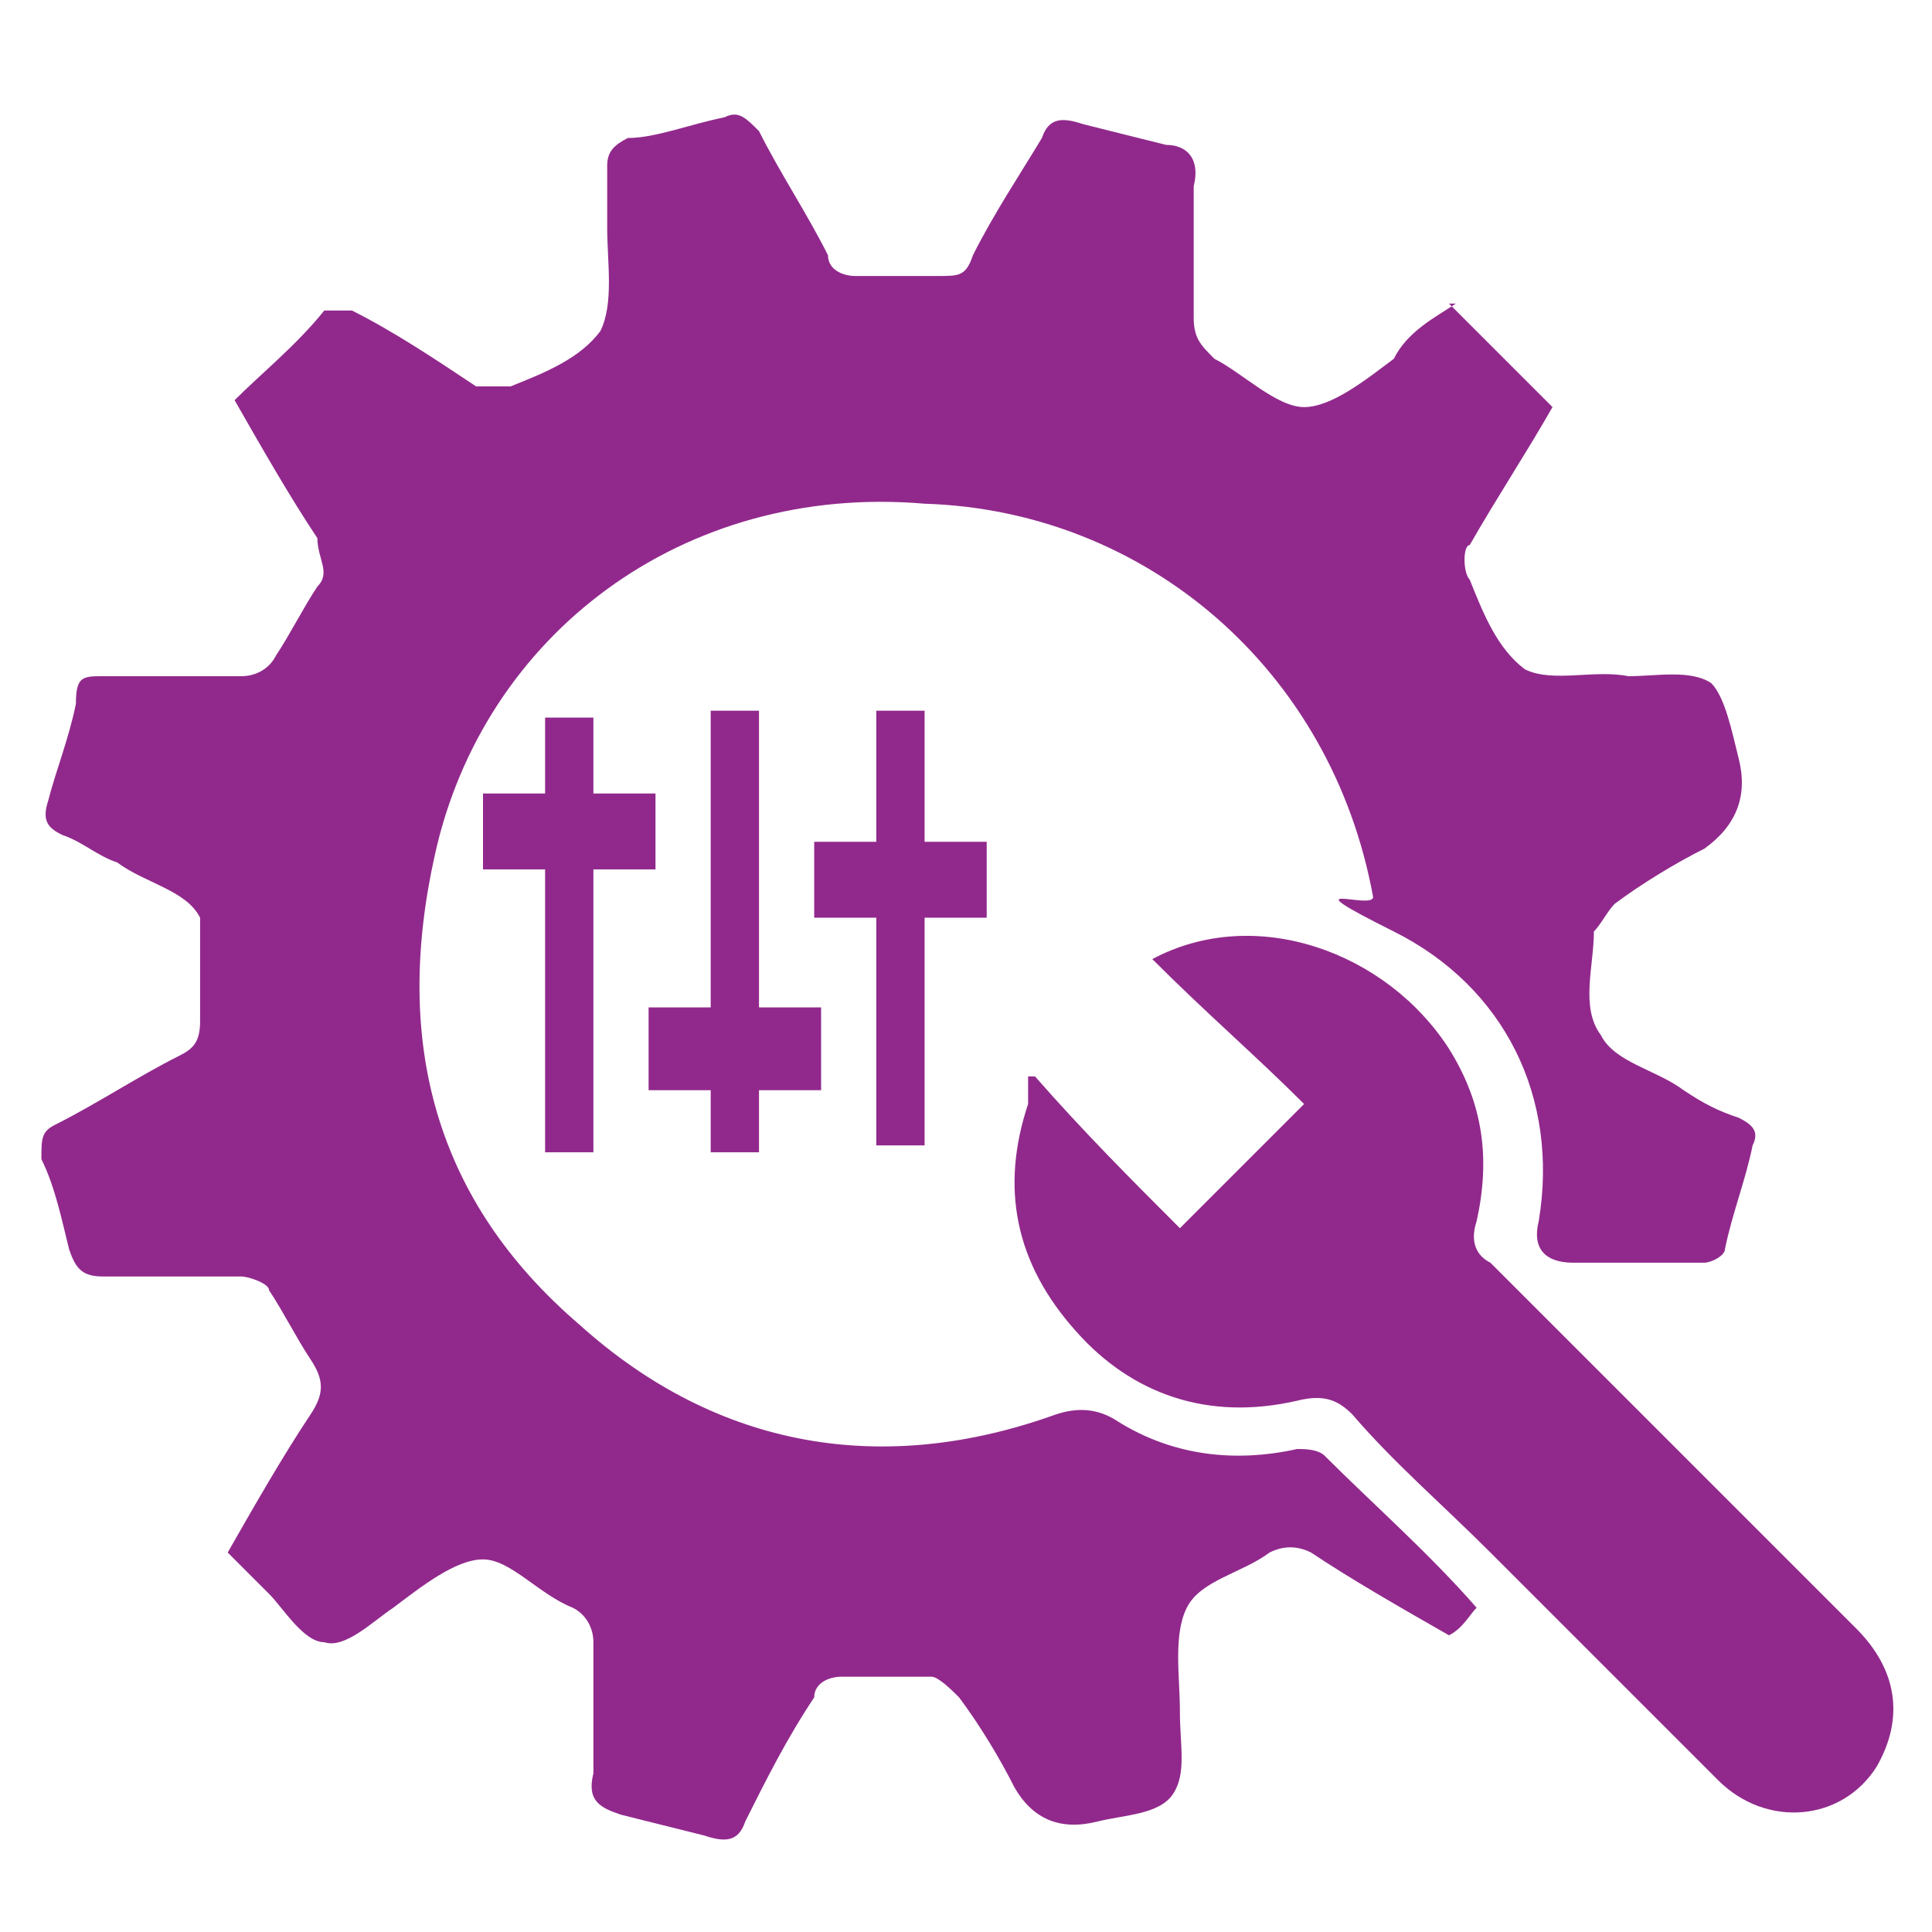
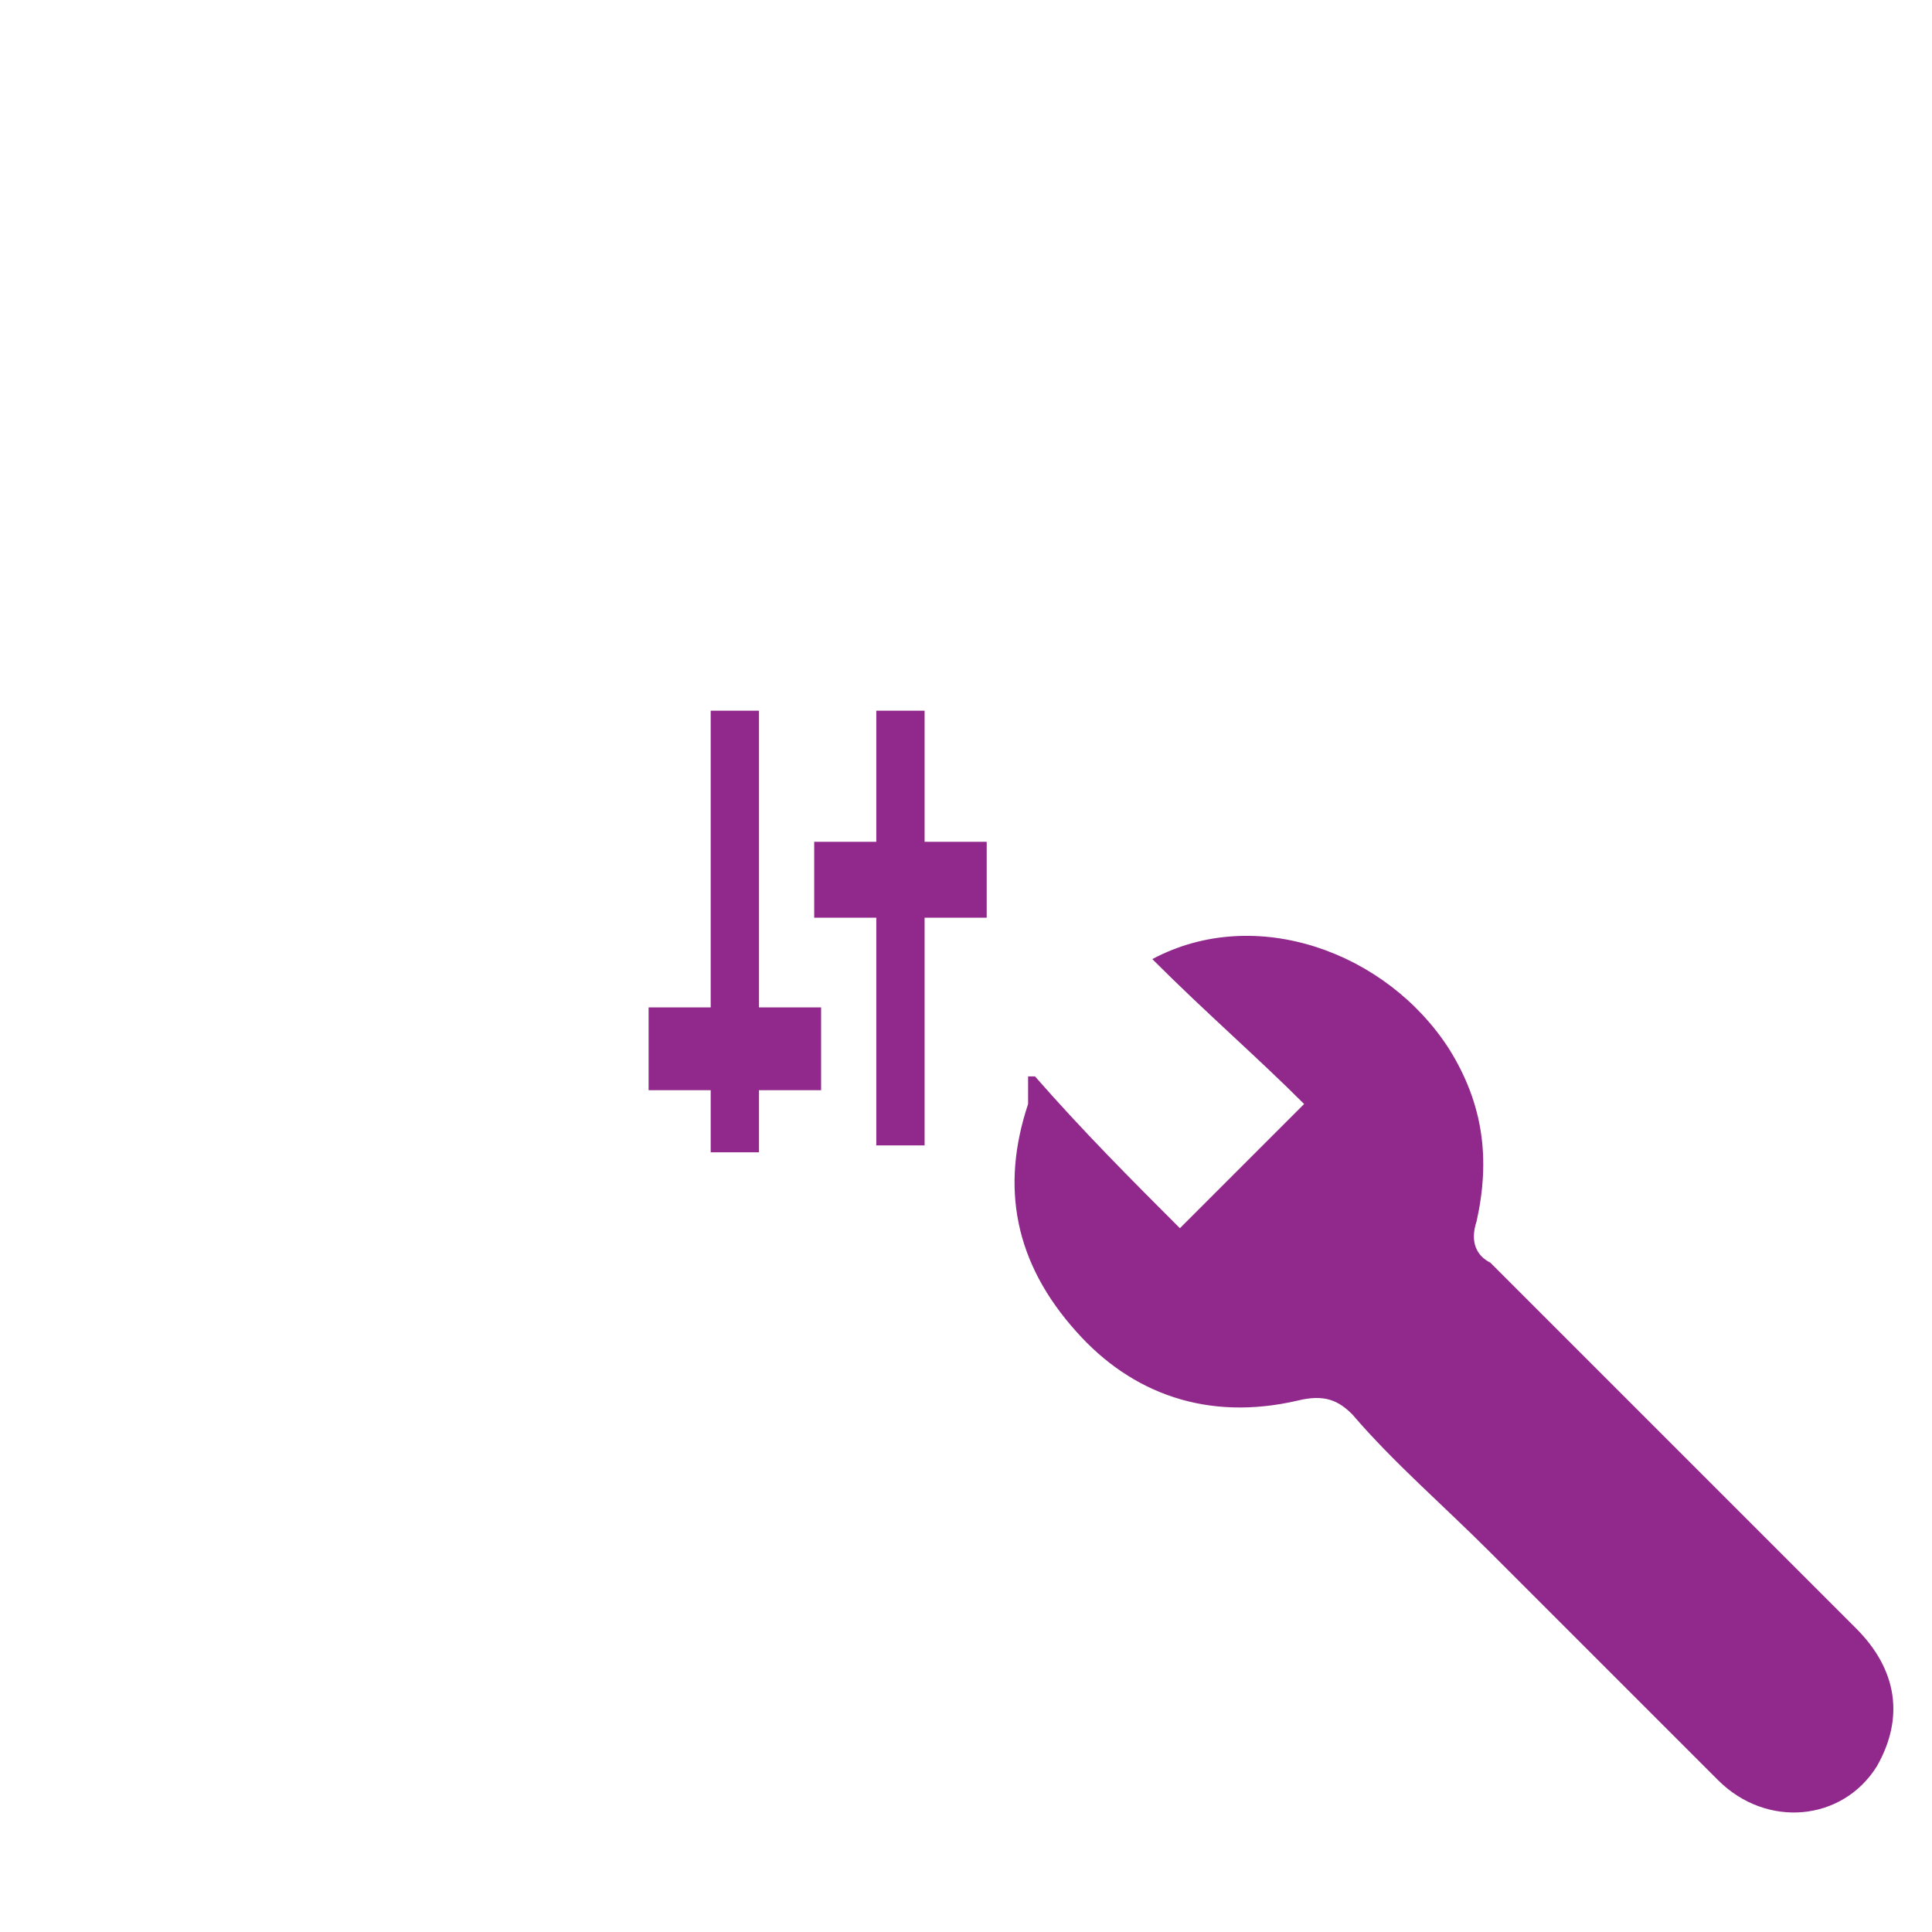
<svg xmlns="http://www.w3.org/2000/svg" id="Layer_1" version="1.1" viewBox="0 0 28 28">
  <defs>
    <style>
      .st0 {
        fill: #91298c;
      }
    </style>
  </defs>
-   <path class="st0" d="M21,4.4l1.5,1.5c-.4.7-.8,1.3-1.2,2-.1,0-.1.4,0,.5.2.5.4,1,.8,1.3.4.2,1,0,1.5.1.4,0,.9-.1,1.2.1.2.2.3.7.4,1.1q.2.8-.5,1.3c-.4.2-.9.5-1.3.8-.1.1-.2.3-.3.4,0,.5-.2,1.1.1,1.5.2.4.8.5,1.2.8.3.2.5.3.8.4.2.1.3.2.2.4-.1.5-.3,1-.4,1.5,0,.1-.2.2-.3.2h-1.9c-.4,0-.6-.2-.5-.6.3-1.8-.5-3.4-2.1-4.2s-.3-.3-.3-.5c-.6-3.3-3.3-5.6-6.5-5.7-3.5-.3-6.4,1.9-7.1,5.1-.6,2.7,0,5,2.1,6.8,2,1.8,4.4,2.2,6.9,1.3.3-.1.6-.1.9.1.8.5,1.7.6,2.6.4.1,0,.3,0,.4.1.7.7,1.5,1.4,2.2,2.2-.1.1-.2.3-.4.4-.7-.4-1.4-.8-2-1.2-.2-.1-.4-.1-.6,0-.4.3-1,.4-1.2.8s-.1,1-.1,1.5.1.9-.1,1.2c-.2.3-.7.3-1.1.4q-.8.2-1.2-.5c-.2-.4-.5-.9-.8-1.3-.1-.1-.3-.3-.4-.3h-1.3c-.2,0-.4.1-.4.3-.4.6-.7,1.2-1,1.8-.1.3-.3.3-.6.2-.4-.1-.8-.2-1.2-.3-.3-.1-.5-.2-.4-.6v-1.9c0-.2-.1-.4-.3-.5-.5-.2-.9-.7-1.3-.7s-.9.4-1.3.7c-.3.2-.7.6-1,.5-.3,0-.6-.5-.8-.7s-.4-.4-.6-.6c.4-.7.8-1.4,1.2-2,.2-.3.2-.5,0-.8s-.4-.7-.6-1c0-.1-.3-.2-.4-.2H1.5c-.3,0-.4-.1-.5-.4-.1-.4-.2-.9-.4-1.3,0-.3,0-.4.2-.5.6-.3,1.2-.7,1.8-1,.2-.1.3-.2.3-.5,0-.5,0-1.1,0-1.5-.2-.4-.8-.5-1.2-.8-.3-.1-.5-.3-.8-.4-.2-.1-.3-.2-.2-.5.1-.4.3-.9.4-1.4,0-.4.1-.4.4-.4h2c.2,0,.4-.1.5-.3.2-.3.4-.7.6-1,.2-.2,0-.4,0-.7-.4-.6-.8-1.3-1.2-2,.4-.4.9-.8,1.3-1.3,0,0,.3,0,.4,0,.6.3,1.2.7,1.8,1.1,0,0,.4,0,.5,0,.5-.2,1-.4,1.3-.8.2-.4.1-1,.1-1.5v-.9c0-.2.1-.3.3-.4.4,0,.9-.2,1.4-.3.2-.1.3,0,.5.2.3.6.7,1.2,1,1.8,0,.2.2.3.4.3h1.2c.3,0,.4,0,.5-.3.3-.6.7-1.2,1-1.7.1-.3.3-.3.6-.2.4.1.8.2,1.2.3.3,0,.5.2.4.6v1.9c0,.3.1.4.3.6.4.2.9.7,1.3.7s.9-.4,1.3-.7c.2-.4.6-.6.9-.8Z" />
  <path class="st0" d="M15,15.6c.7.8,1.4,1.5,2.1,2.2l1.8-1.8c-.7-.7-1.4-1.3-2.2-2.1,1.5-.8,3.4-.1,4.3,1.3.5.8.6,1.6.4,2.5-.1.3,0,.5.2.6l5.3,5.3c.6.6.7,1.3.3,2-.5.8-1.6.9-2.3.2l-3.3-3.3c-.7-.7-1.4-1.3-2-2-.2-.2-.4-.3-.8-.2-1.3.3-2.4-.1-3.2-1-.9-1-1.1-2.1-.7-3.3,0-.2,0-.3,0-.4Z" />
  <path class="st0" d="M11.8,12.2h.9v-1.9h.7v1.9h.9v1.1h-.9v3.3h-.7v-3.3h-.9v-1.1Z" />
  <path class="st0" d="M11,14.6h.9v1.2h-.9v.9h-.7v-.9h-.9v-1.2h.9v-4.3h.7v4.3Z" />
-   <path class="st0" d="M9.5,12.6h-.9v4.1h-.7v-4.1h-.9v-1.1h.9v-1.1h.7v1.1h.9v1.1Z" />
</svg>